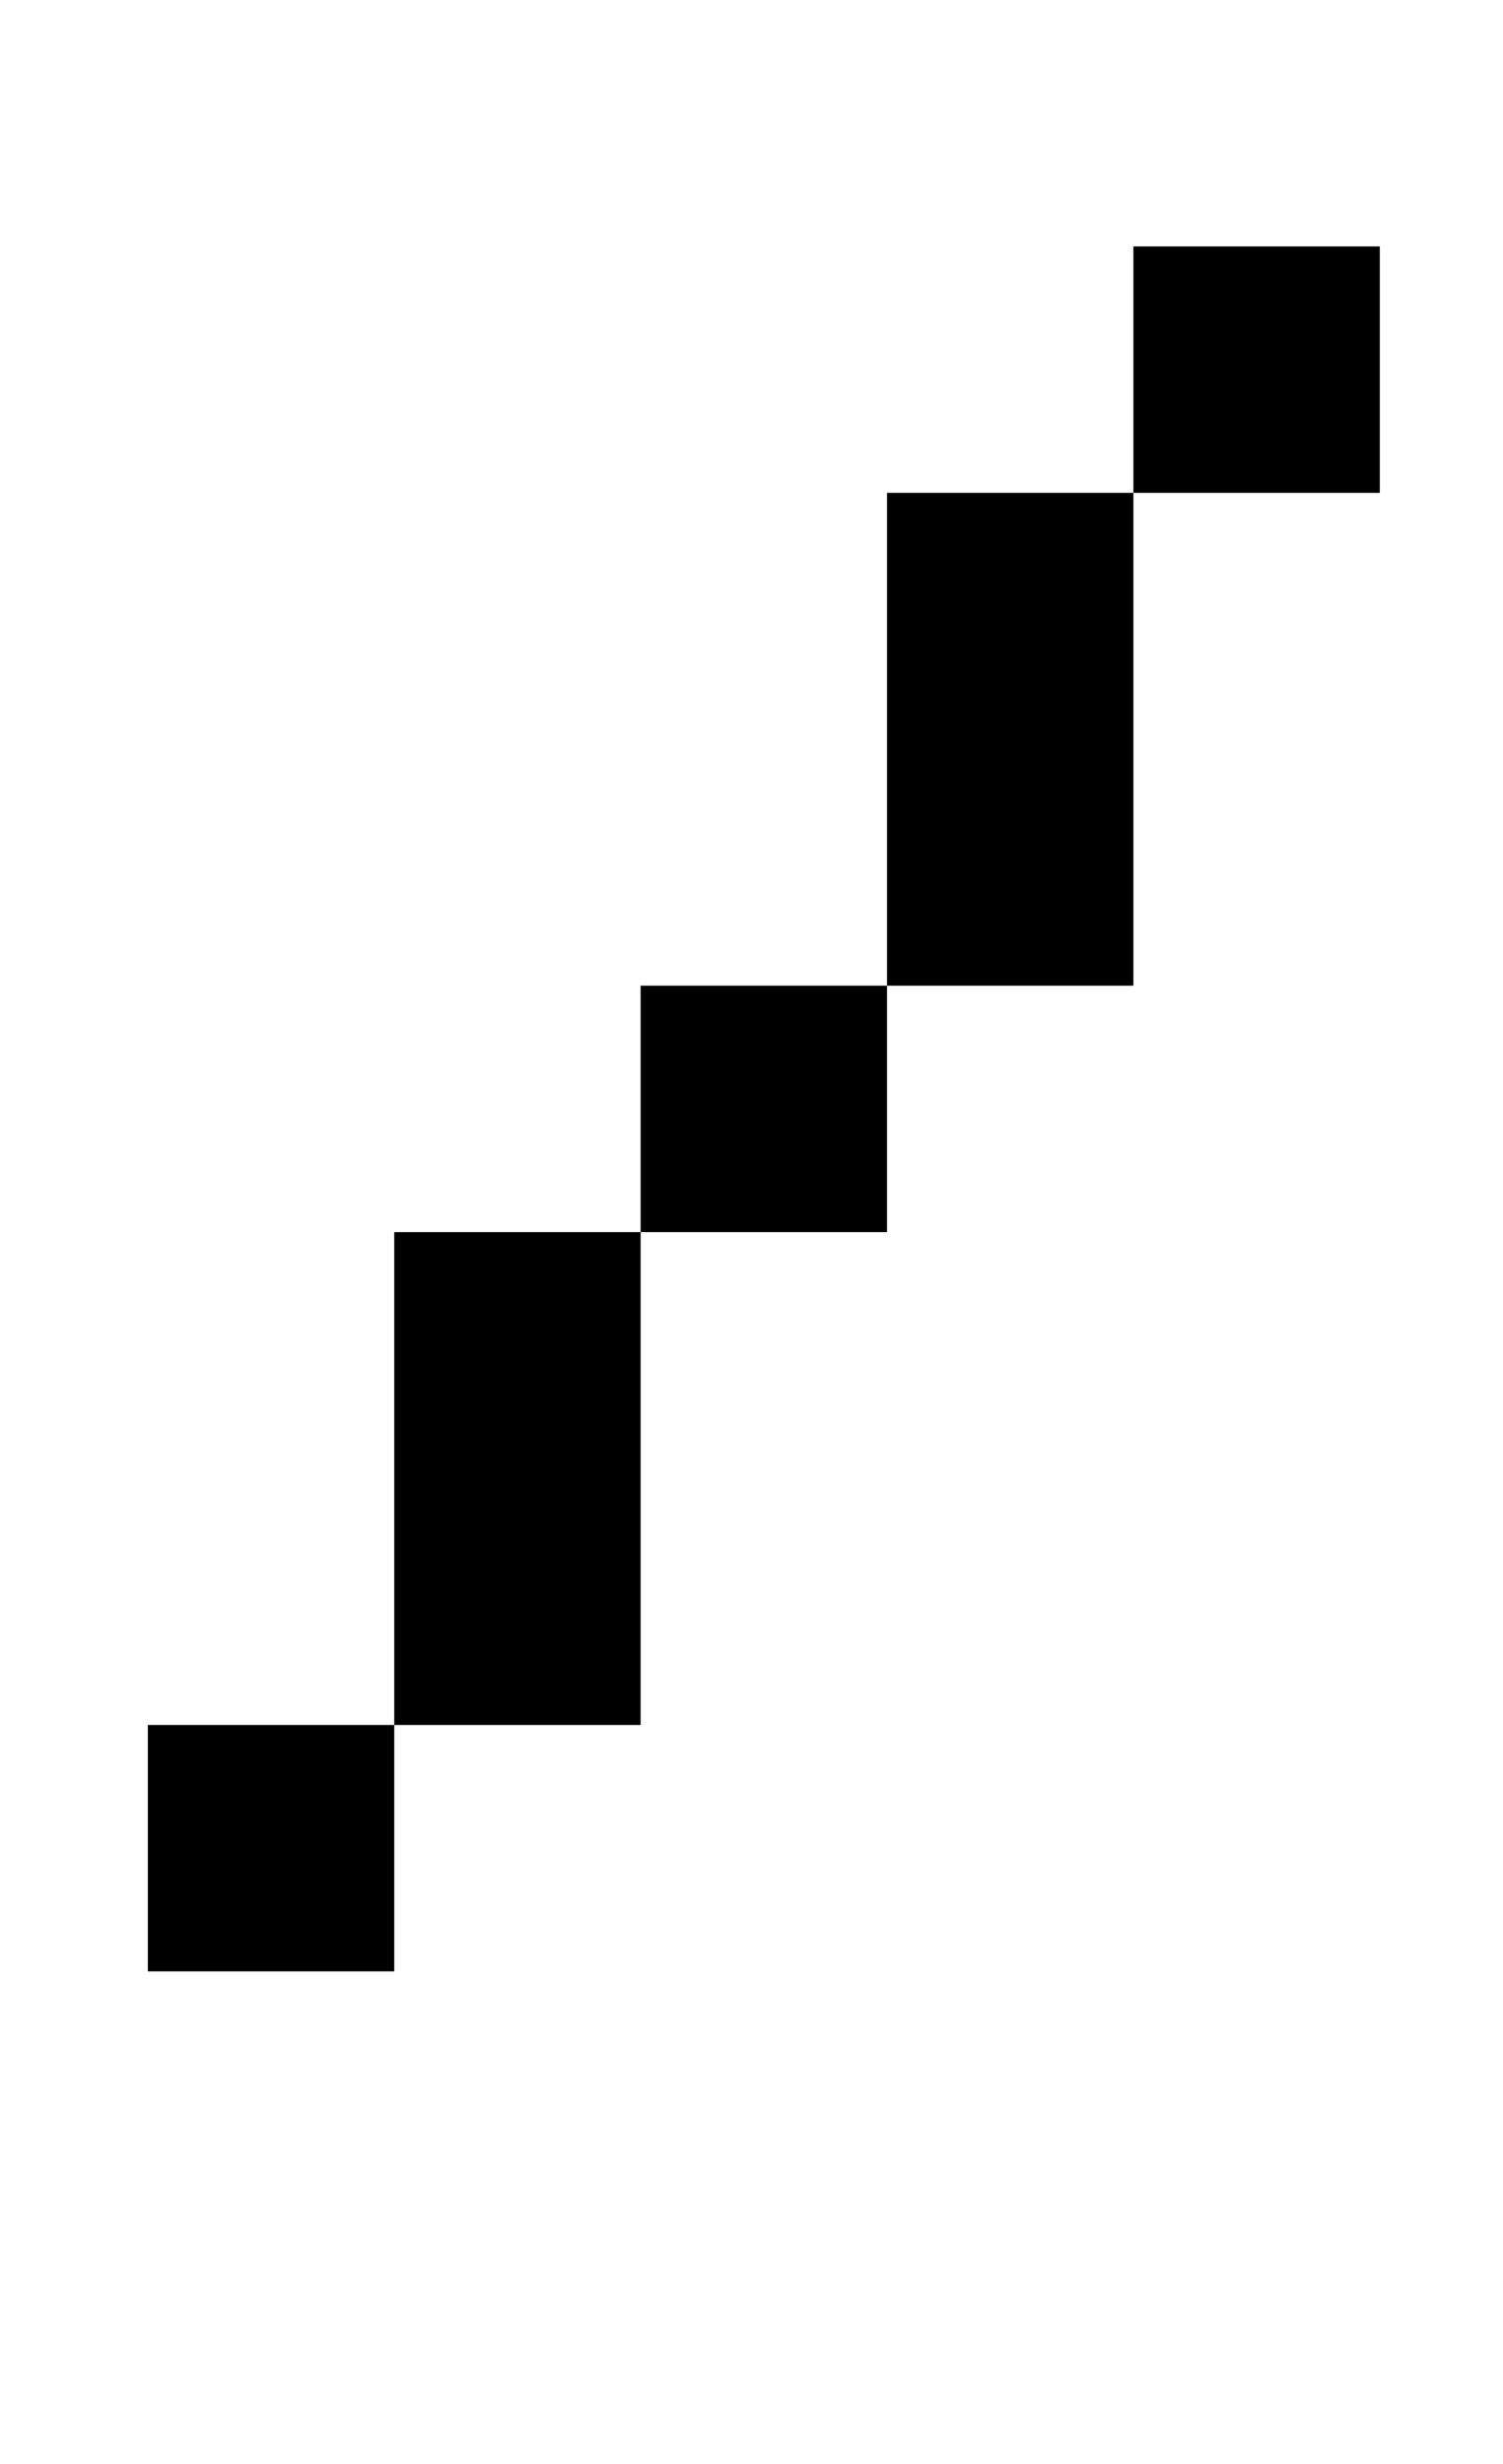
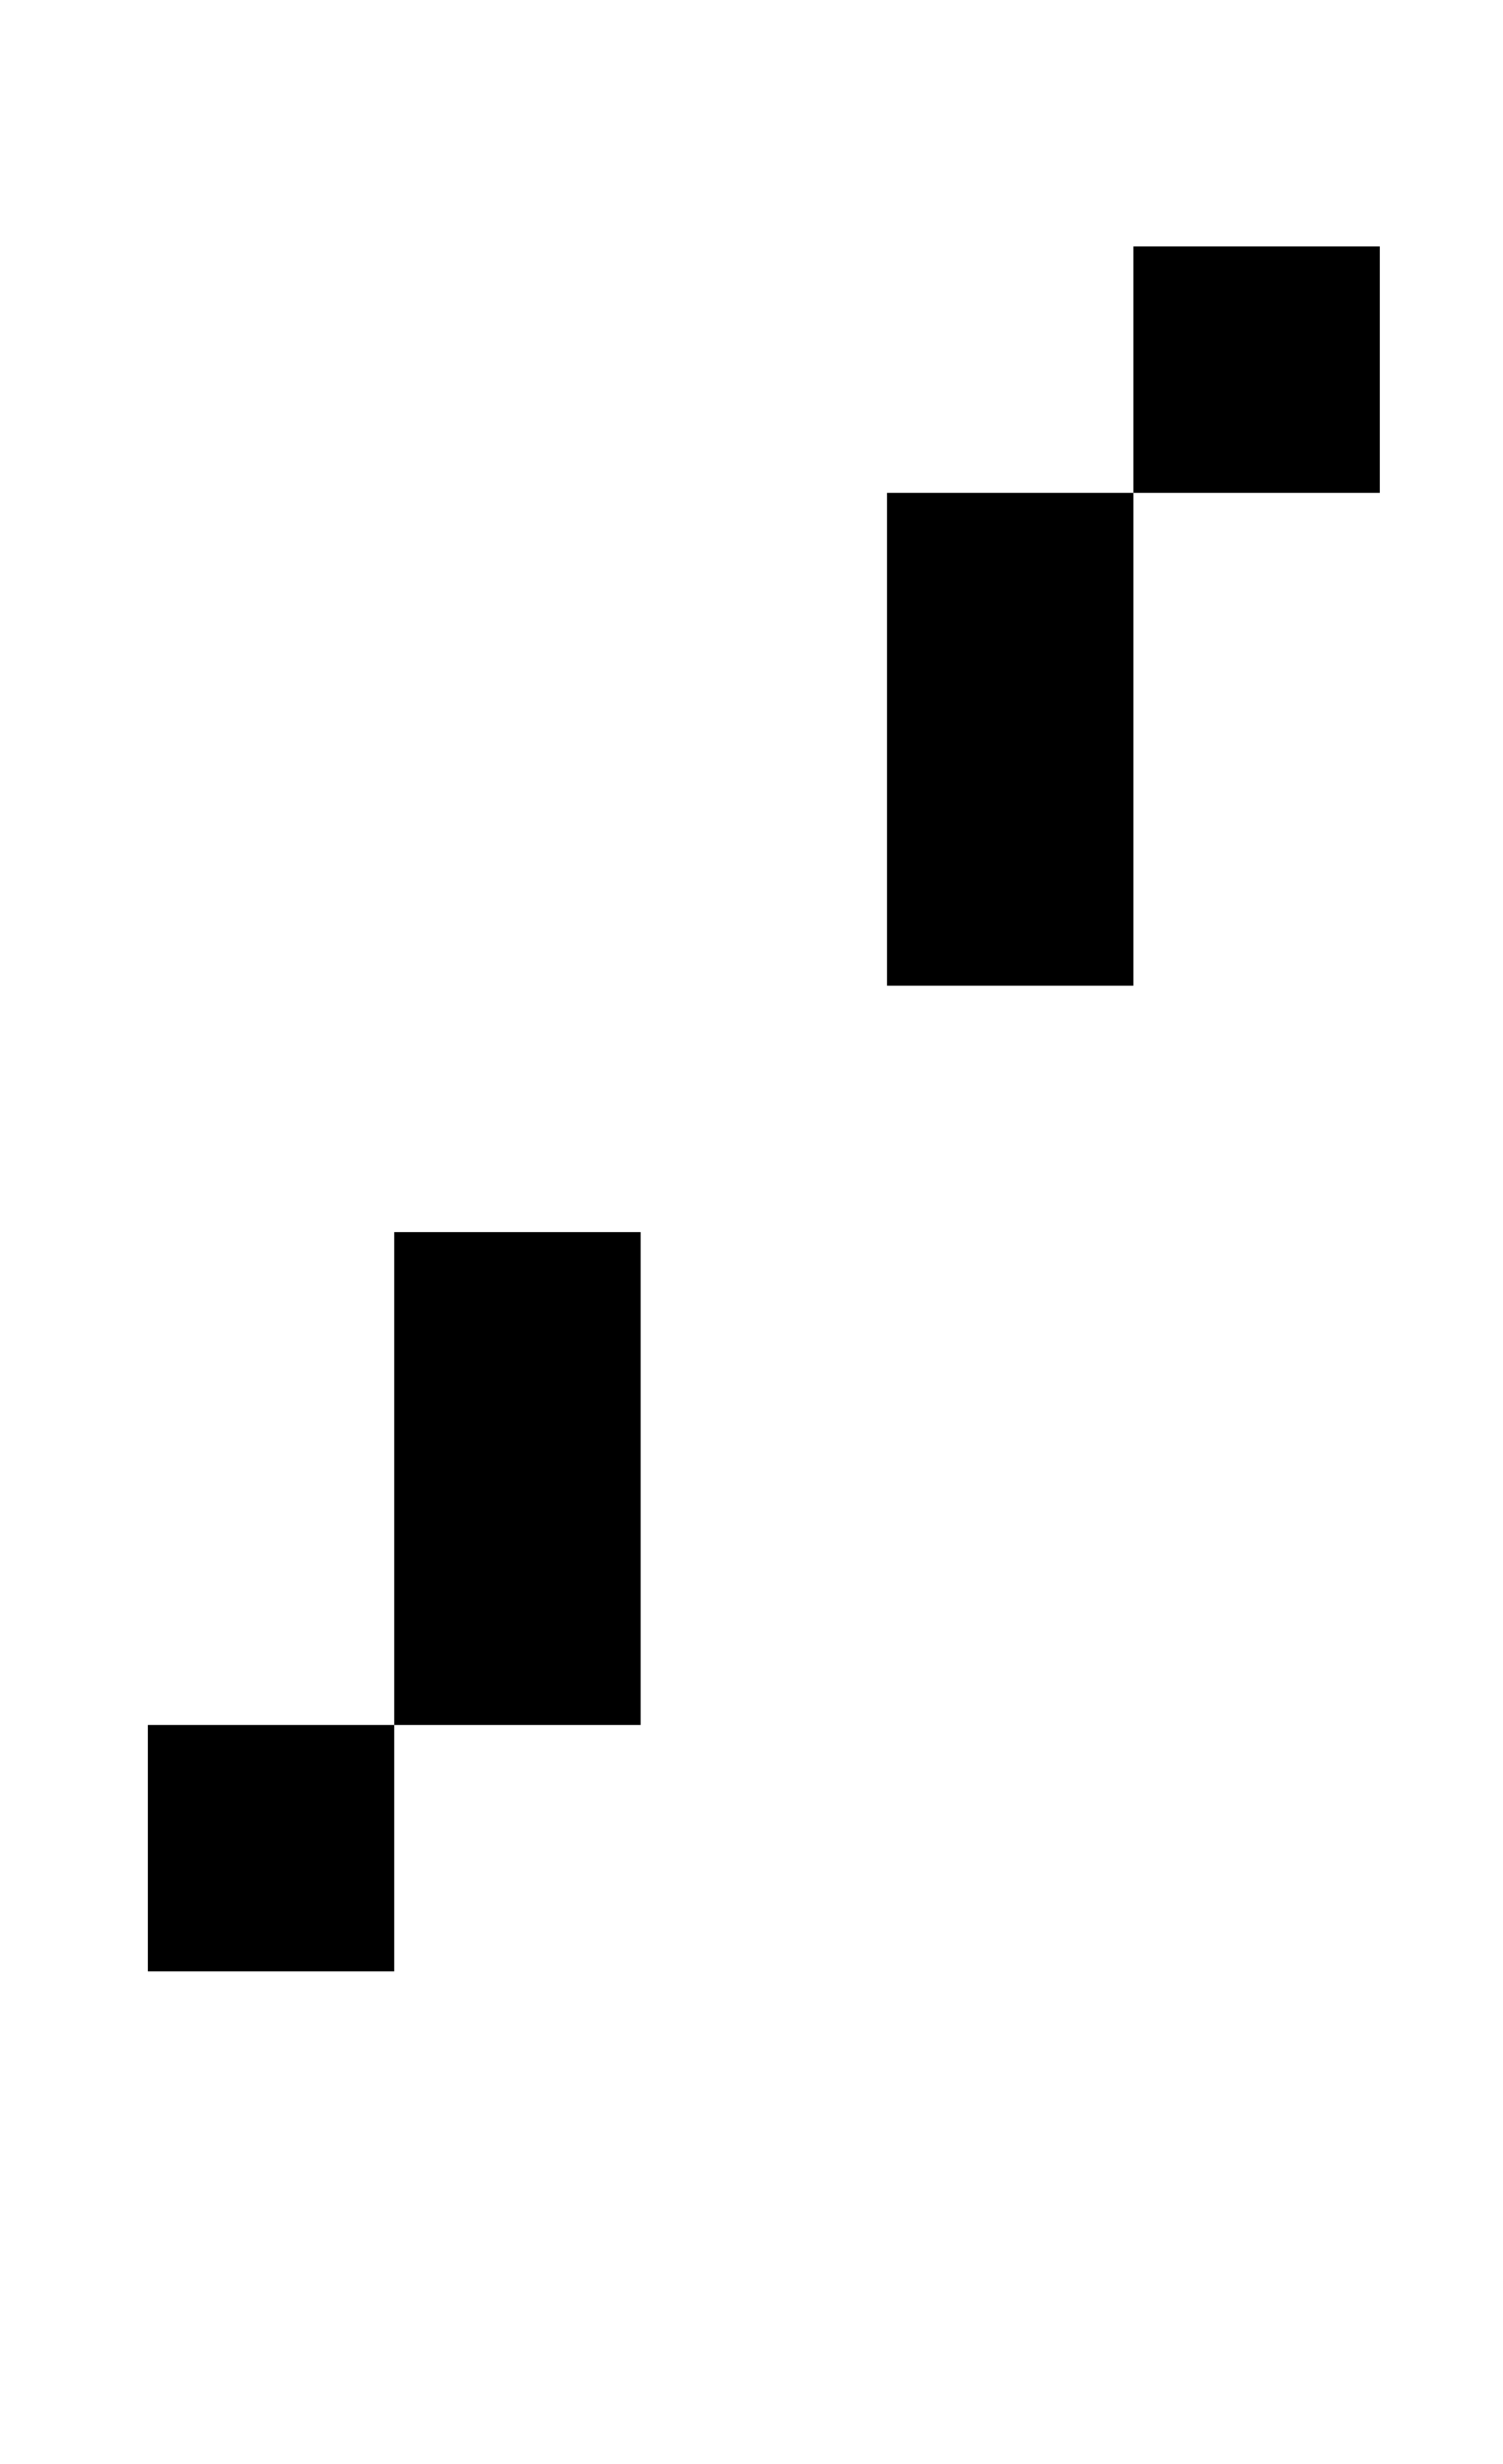
<svg xmlns="http://www.w3.org/2000/svg" version="1.1" viewBox="-10 0 610 1000">
-   <path fill="currentColor" d="M450 200v-100h100v100h-100zM350 400v-200h100v200h-100zM250 500v-100h100v100h-100zM150 700v-200h100v200h-100zM50 800v-100h100v100h-100z" />
+   <path fill="currentColor" d="M450 200v-100h100v100h-100zM350 400v-200h100v200h-100zv-100h100v100h-100zM150 700v-200h100v200h-100zM50 800v-100h100v100h-100z" />
</svg>